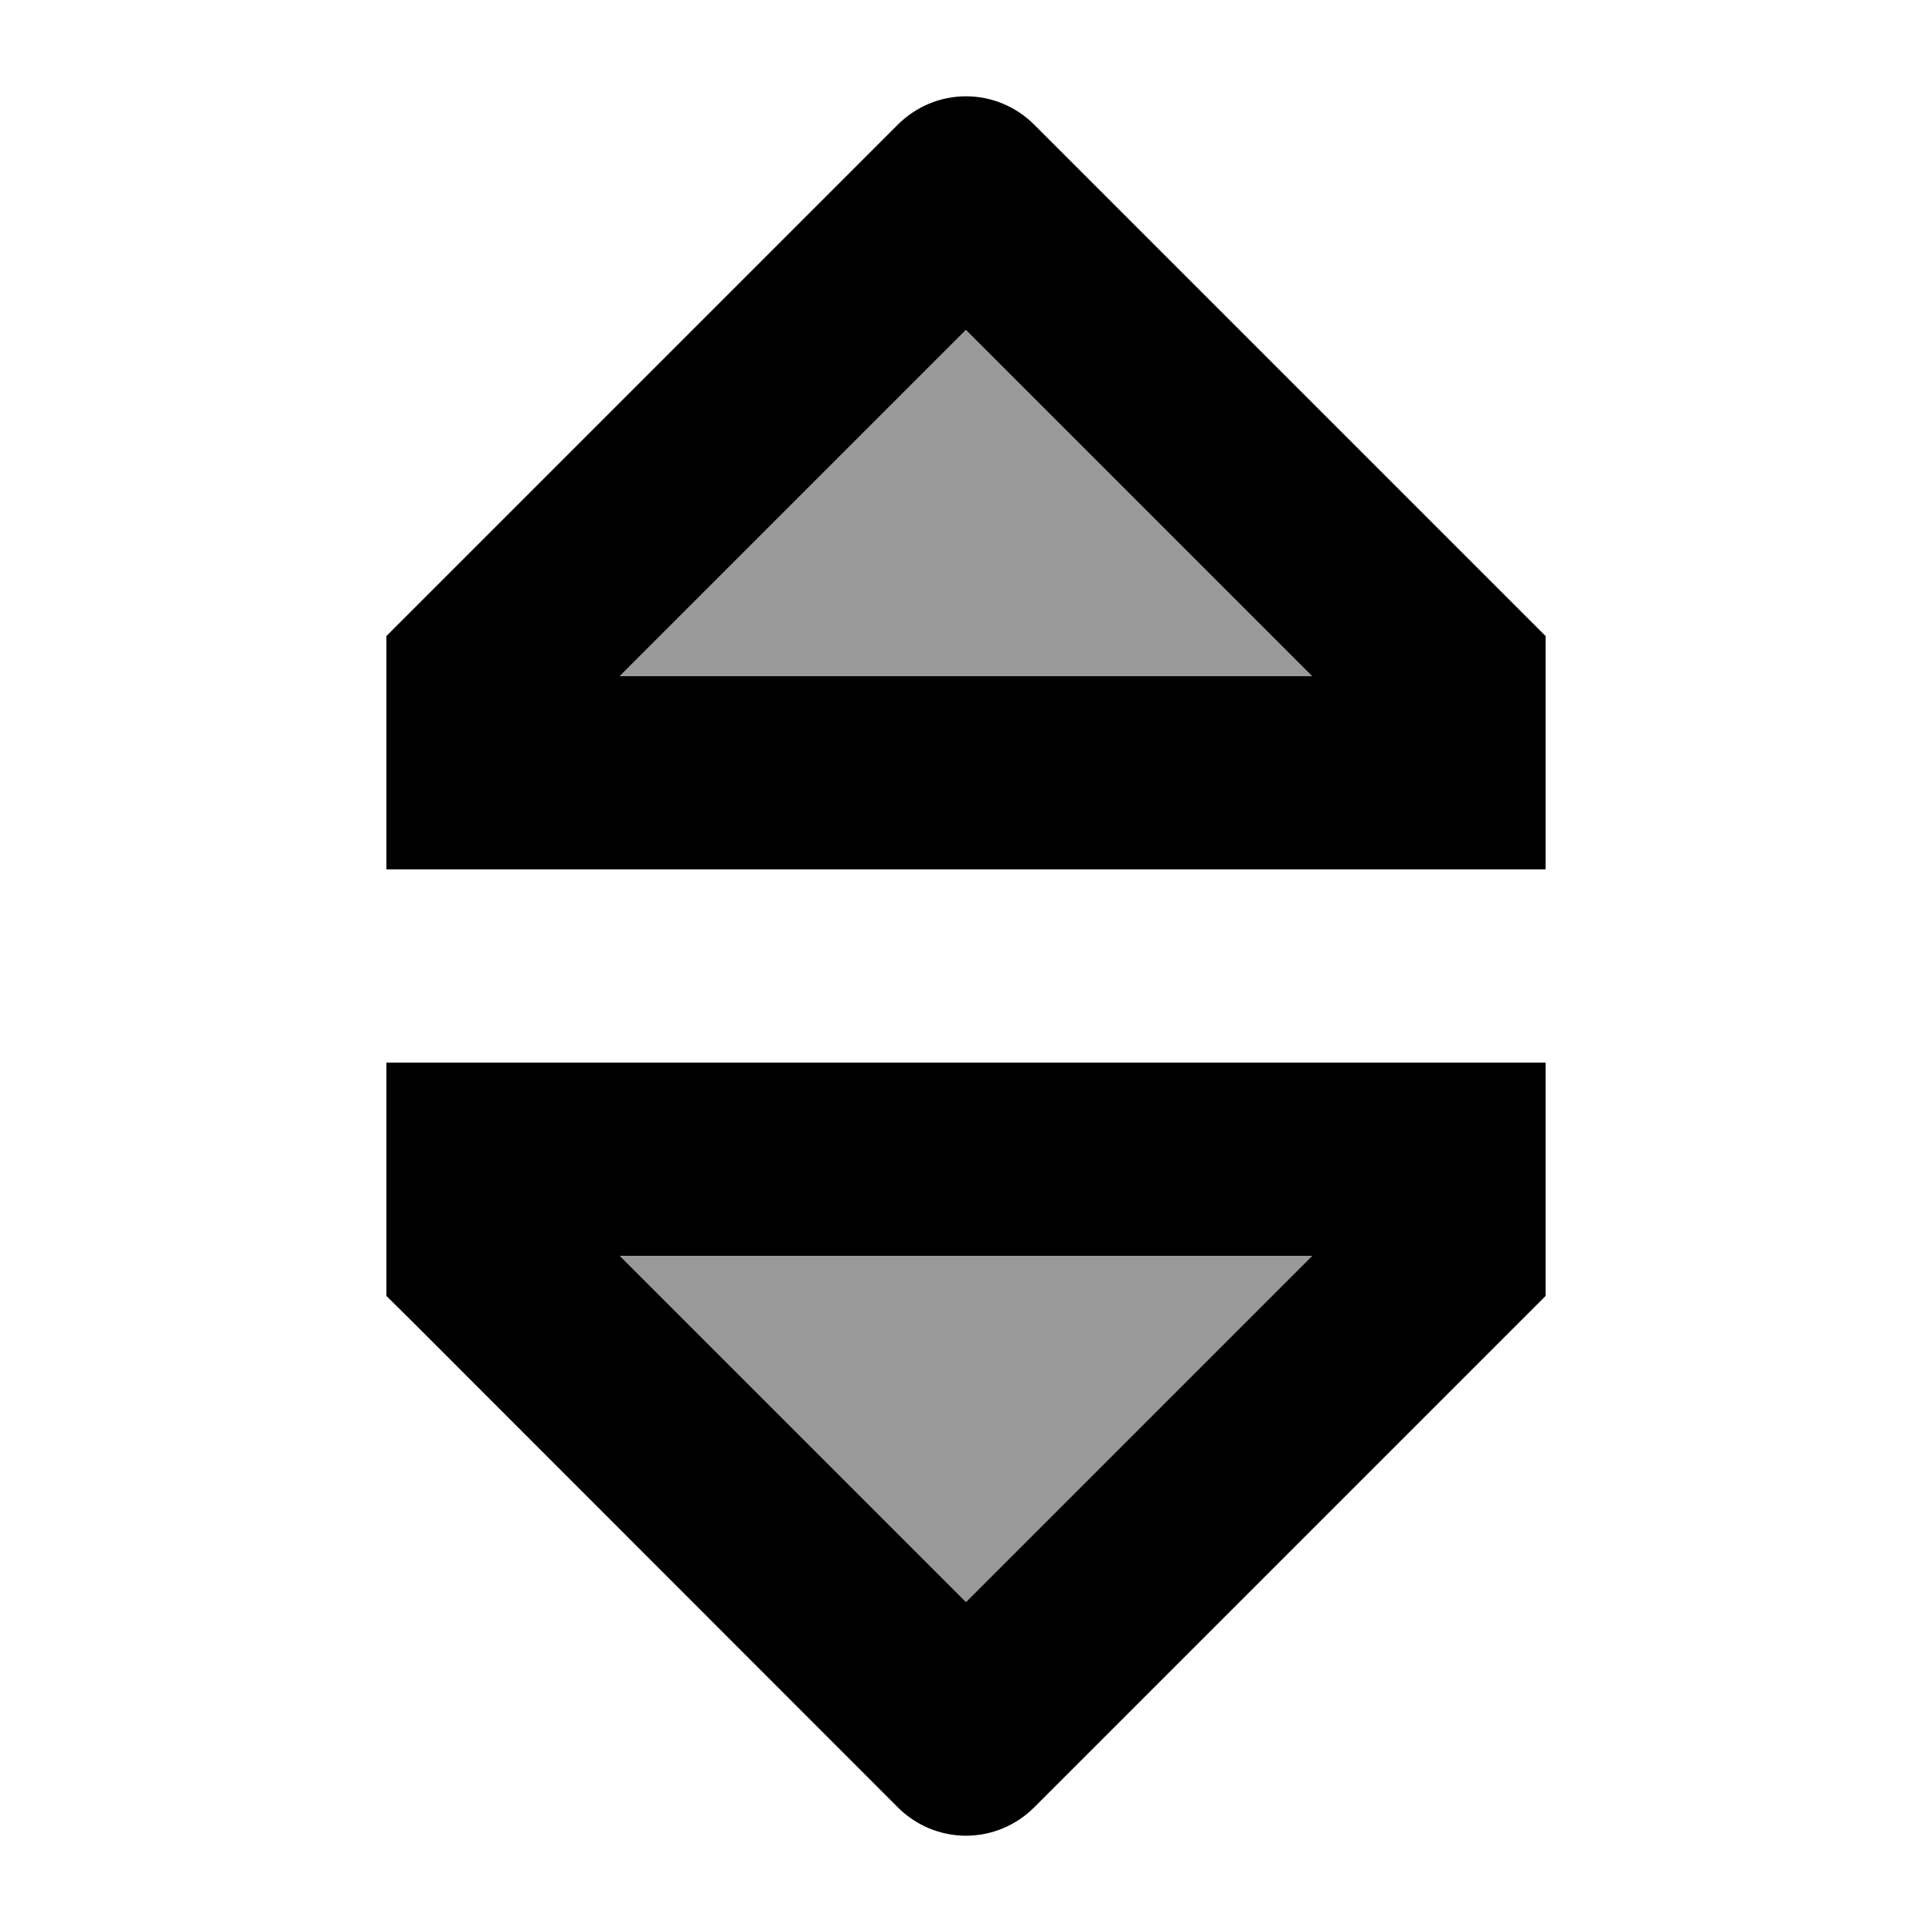
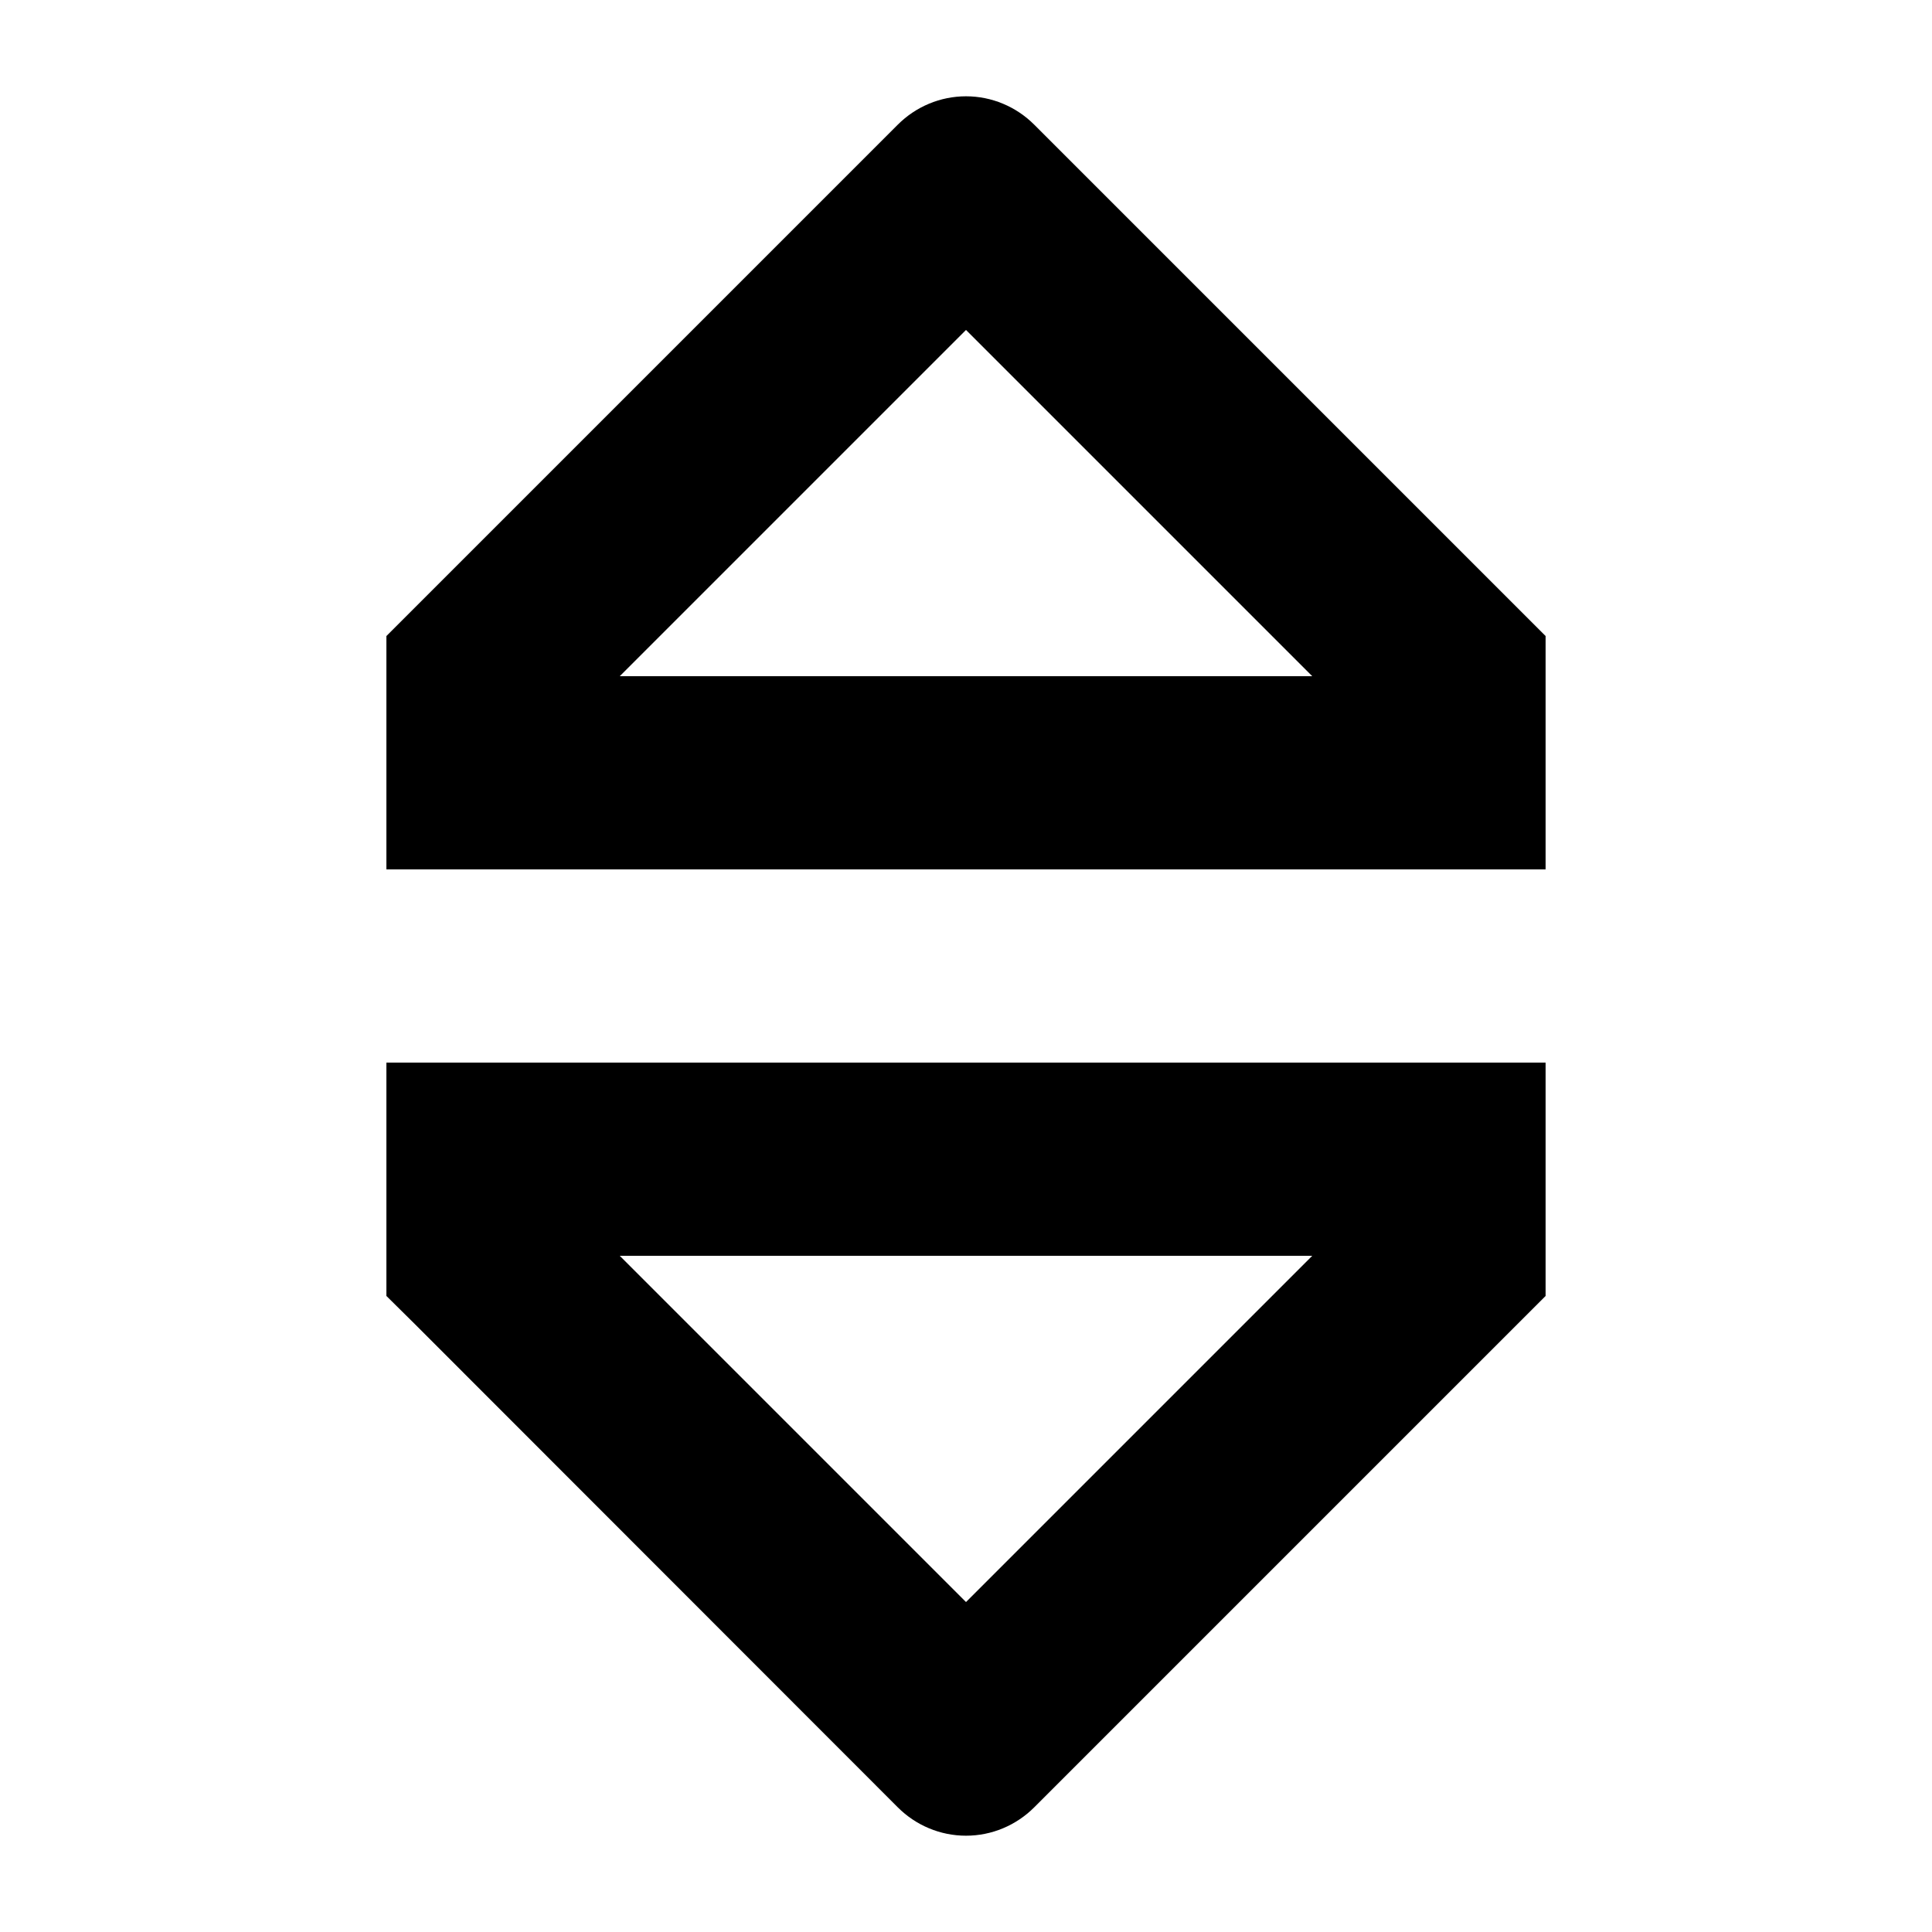
<svg xmlns="http://www.w3.org/2000/svg" viewBox="0 0 640 640">
-   <path opacity=".4" fill="currentColor" d="M205.3 224C281.8 224 358.3 224 434.8 224C396.6 185.8 358.3 147.5 320.1 109.3C281.9 147.5 243.6 185.8 205.4 224zM205.3 416C243.6 454.3 281.8 492.5 320 530.7C358.3 492.4 396.5 454.2 434.7 416L205.3 416z" />
-   <path fill="currentColor" d="M128 384L128 352L512 352L512 429.3L342.6 598.7C336.6 604.7 328.5 608.1 320 608.1C311.5 608.1 303.4 604.7 297.4 598.7L137.4 438.6L128 429.3L128 384zM320 530.7L434.7 416L205.3 416L320 530.7zM128 256L128 210.7L137.4 201.3L297.4 41.3C303.4 35.3 311.5 31.9 320 31.9C328.5 31.9 336.6 35.3 342.6 41.3L502.6 201.3L512 210.7L512 288L128 288L128 256zM320 109.3L205.3 224L434.7 224L320 109.3z" />
+   <path fill="currentColor" d="M128 384L128 352L512 352L512 429.3L342.6 598.7C336.6 604.7 328.5 608.1 320 608.1C311.5 608.1 303.4 604.7 297.4 598.7L137.4 438.6L128 429.3L128 384zM320 530.7L434.7 416L205.3 416L320 530.7zM128 256L128 210.7L137.4 201.3L297.4 41.3C303.4 35.3 311.5 31.9 320 31.9C328.5 31.9 336.6 35.3 342.6 41.3L502.6 201.3L512 210.7L512 288L128 288L128 256zM320 109.3L205.3 224L434.7 224z" />
</svg>